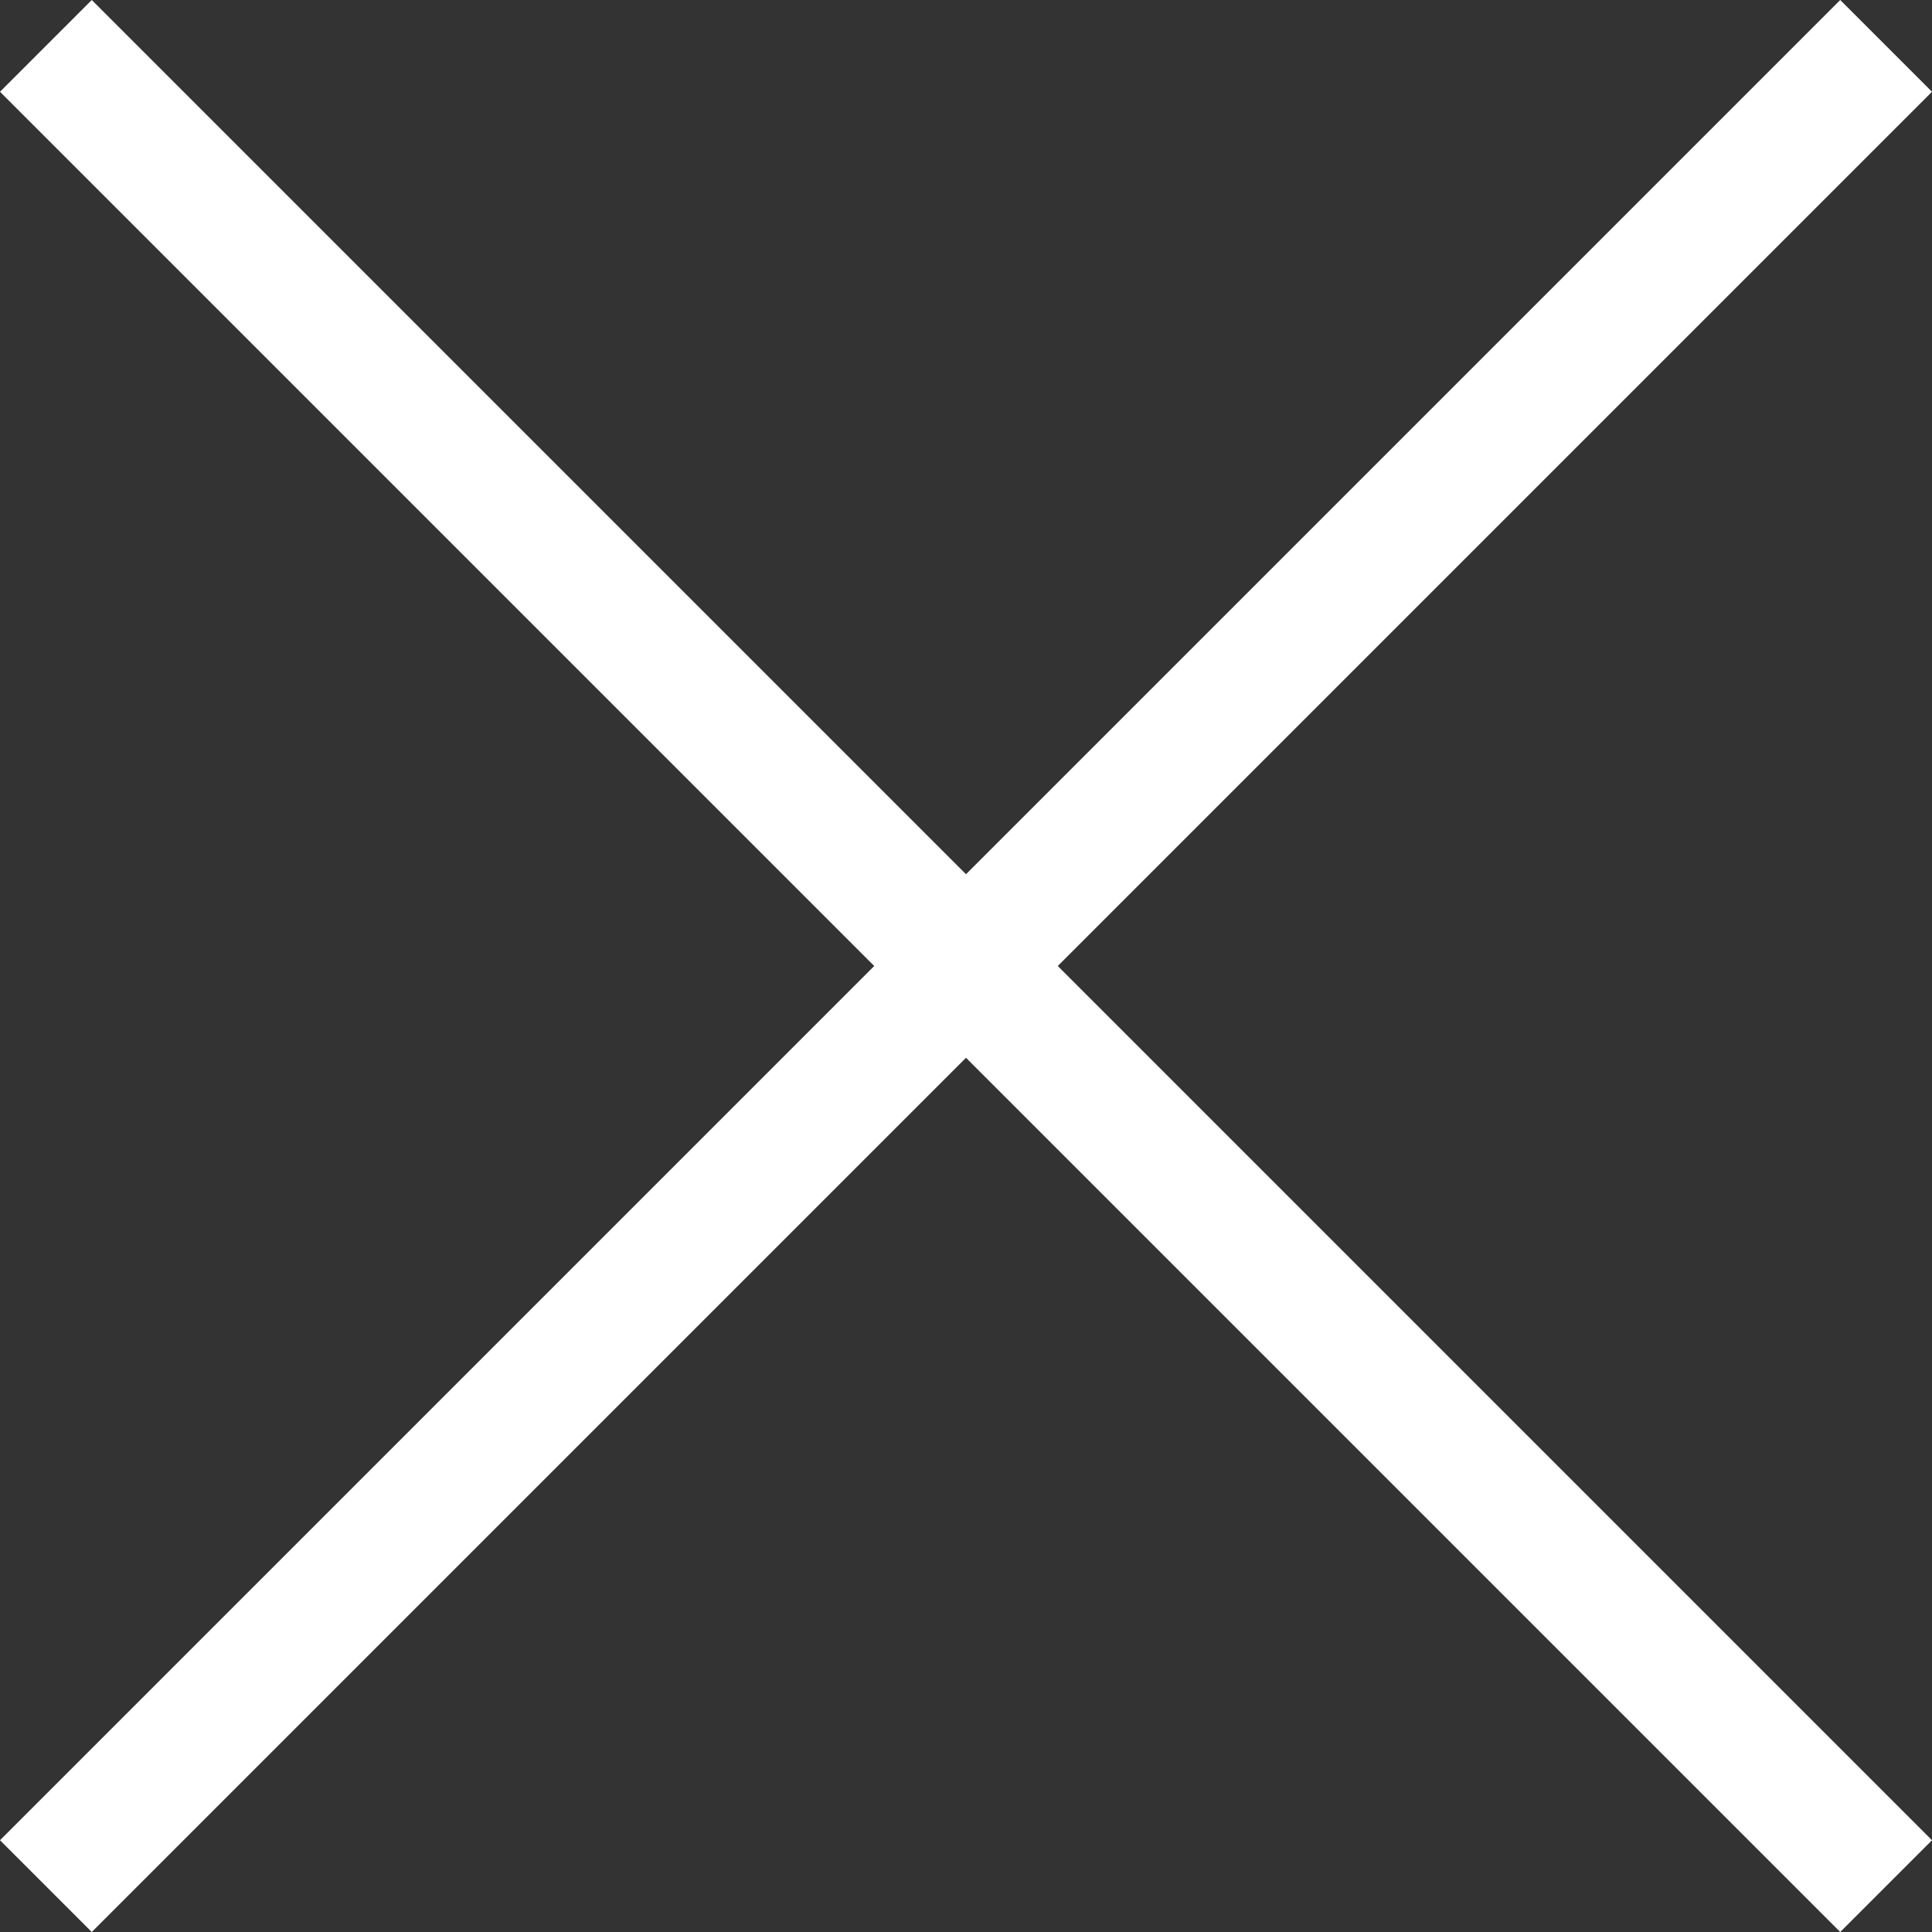
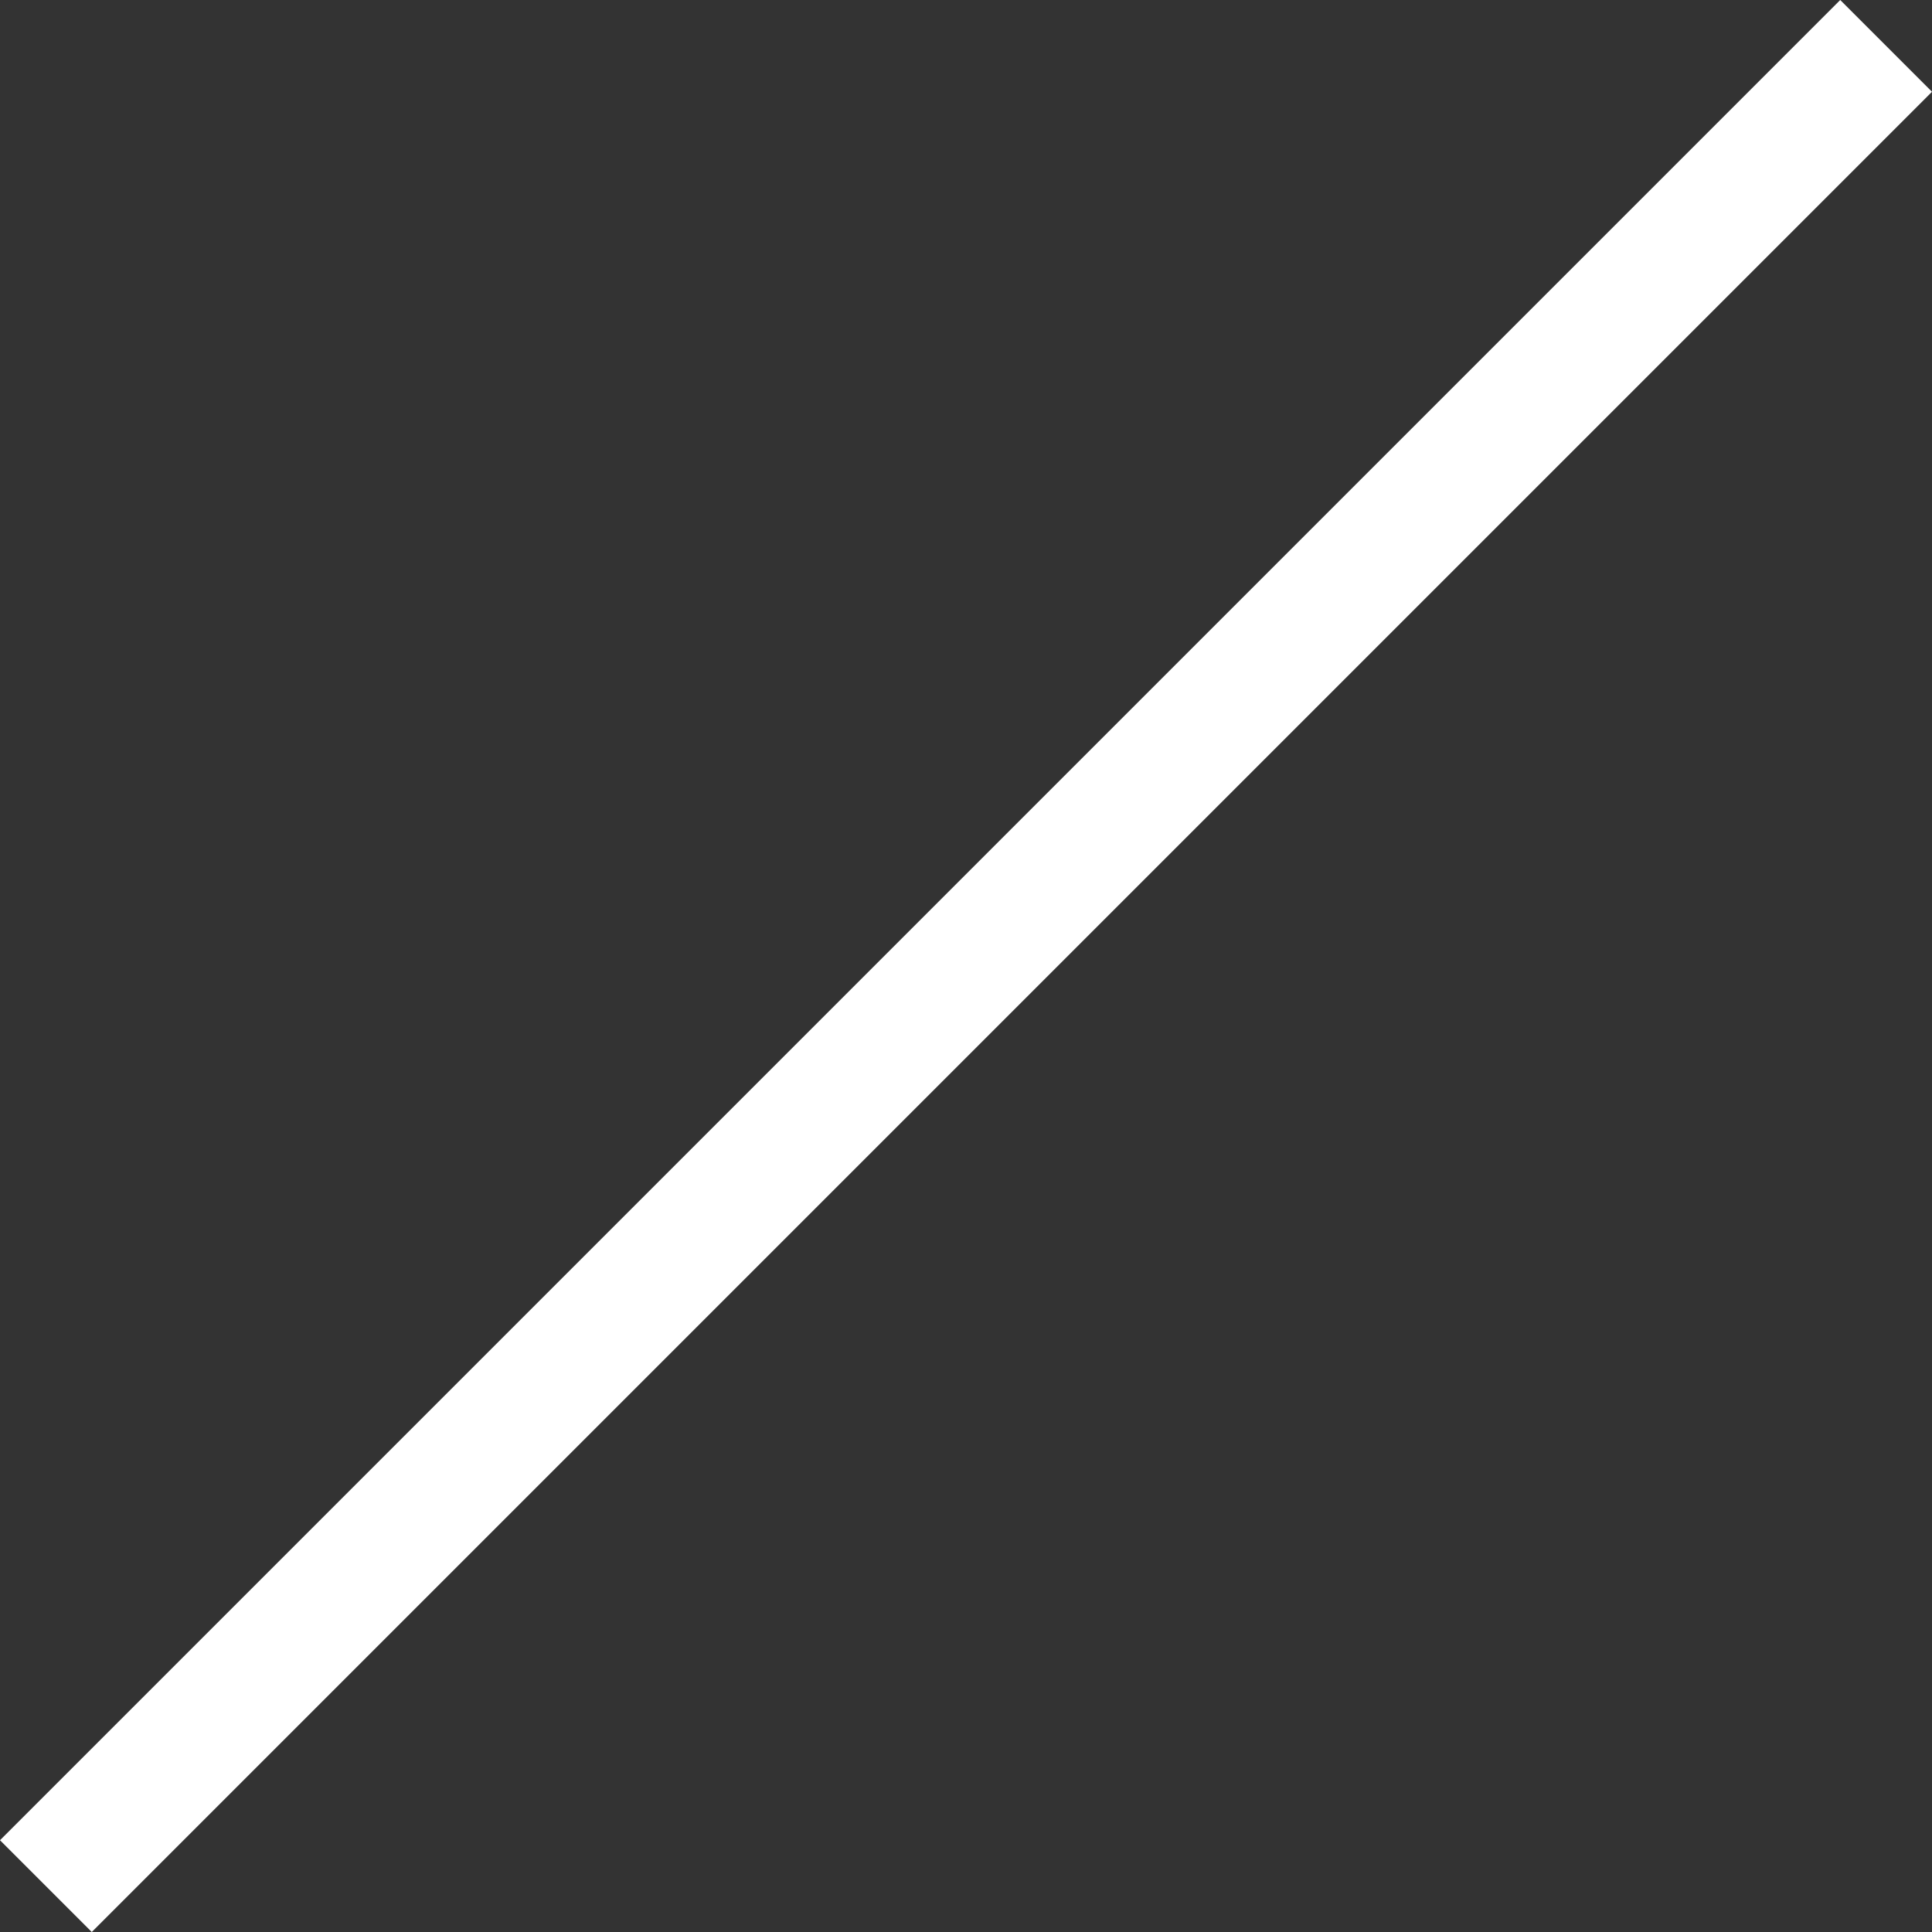
<svg xmlns="http://www.w3.org/2000/svg" id="Layer_1" version="1.1" viewBox="0 0 40 40">
  <rect x="0" y="0" width="40" height="40" fill="#333333" stroke="none" />
  <defs>
    <style>
      .st0 {
        fill: #fff;
      }
    </style>
  </defs>
-   <path class="st0" d="M38.1,40L0,1.9,1.9,0l38.1,38.1-1.9,1.9Z" />
  <path class="st0" d="M0,38.1L38.1,0l1.9,1.9L1.9,40l-1.9-1.9Z" />
</svg>